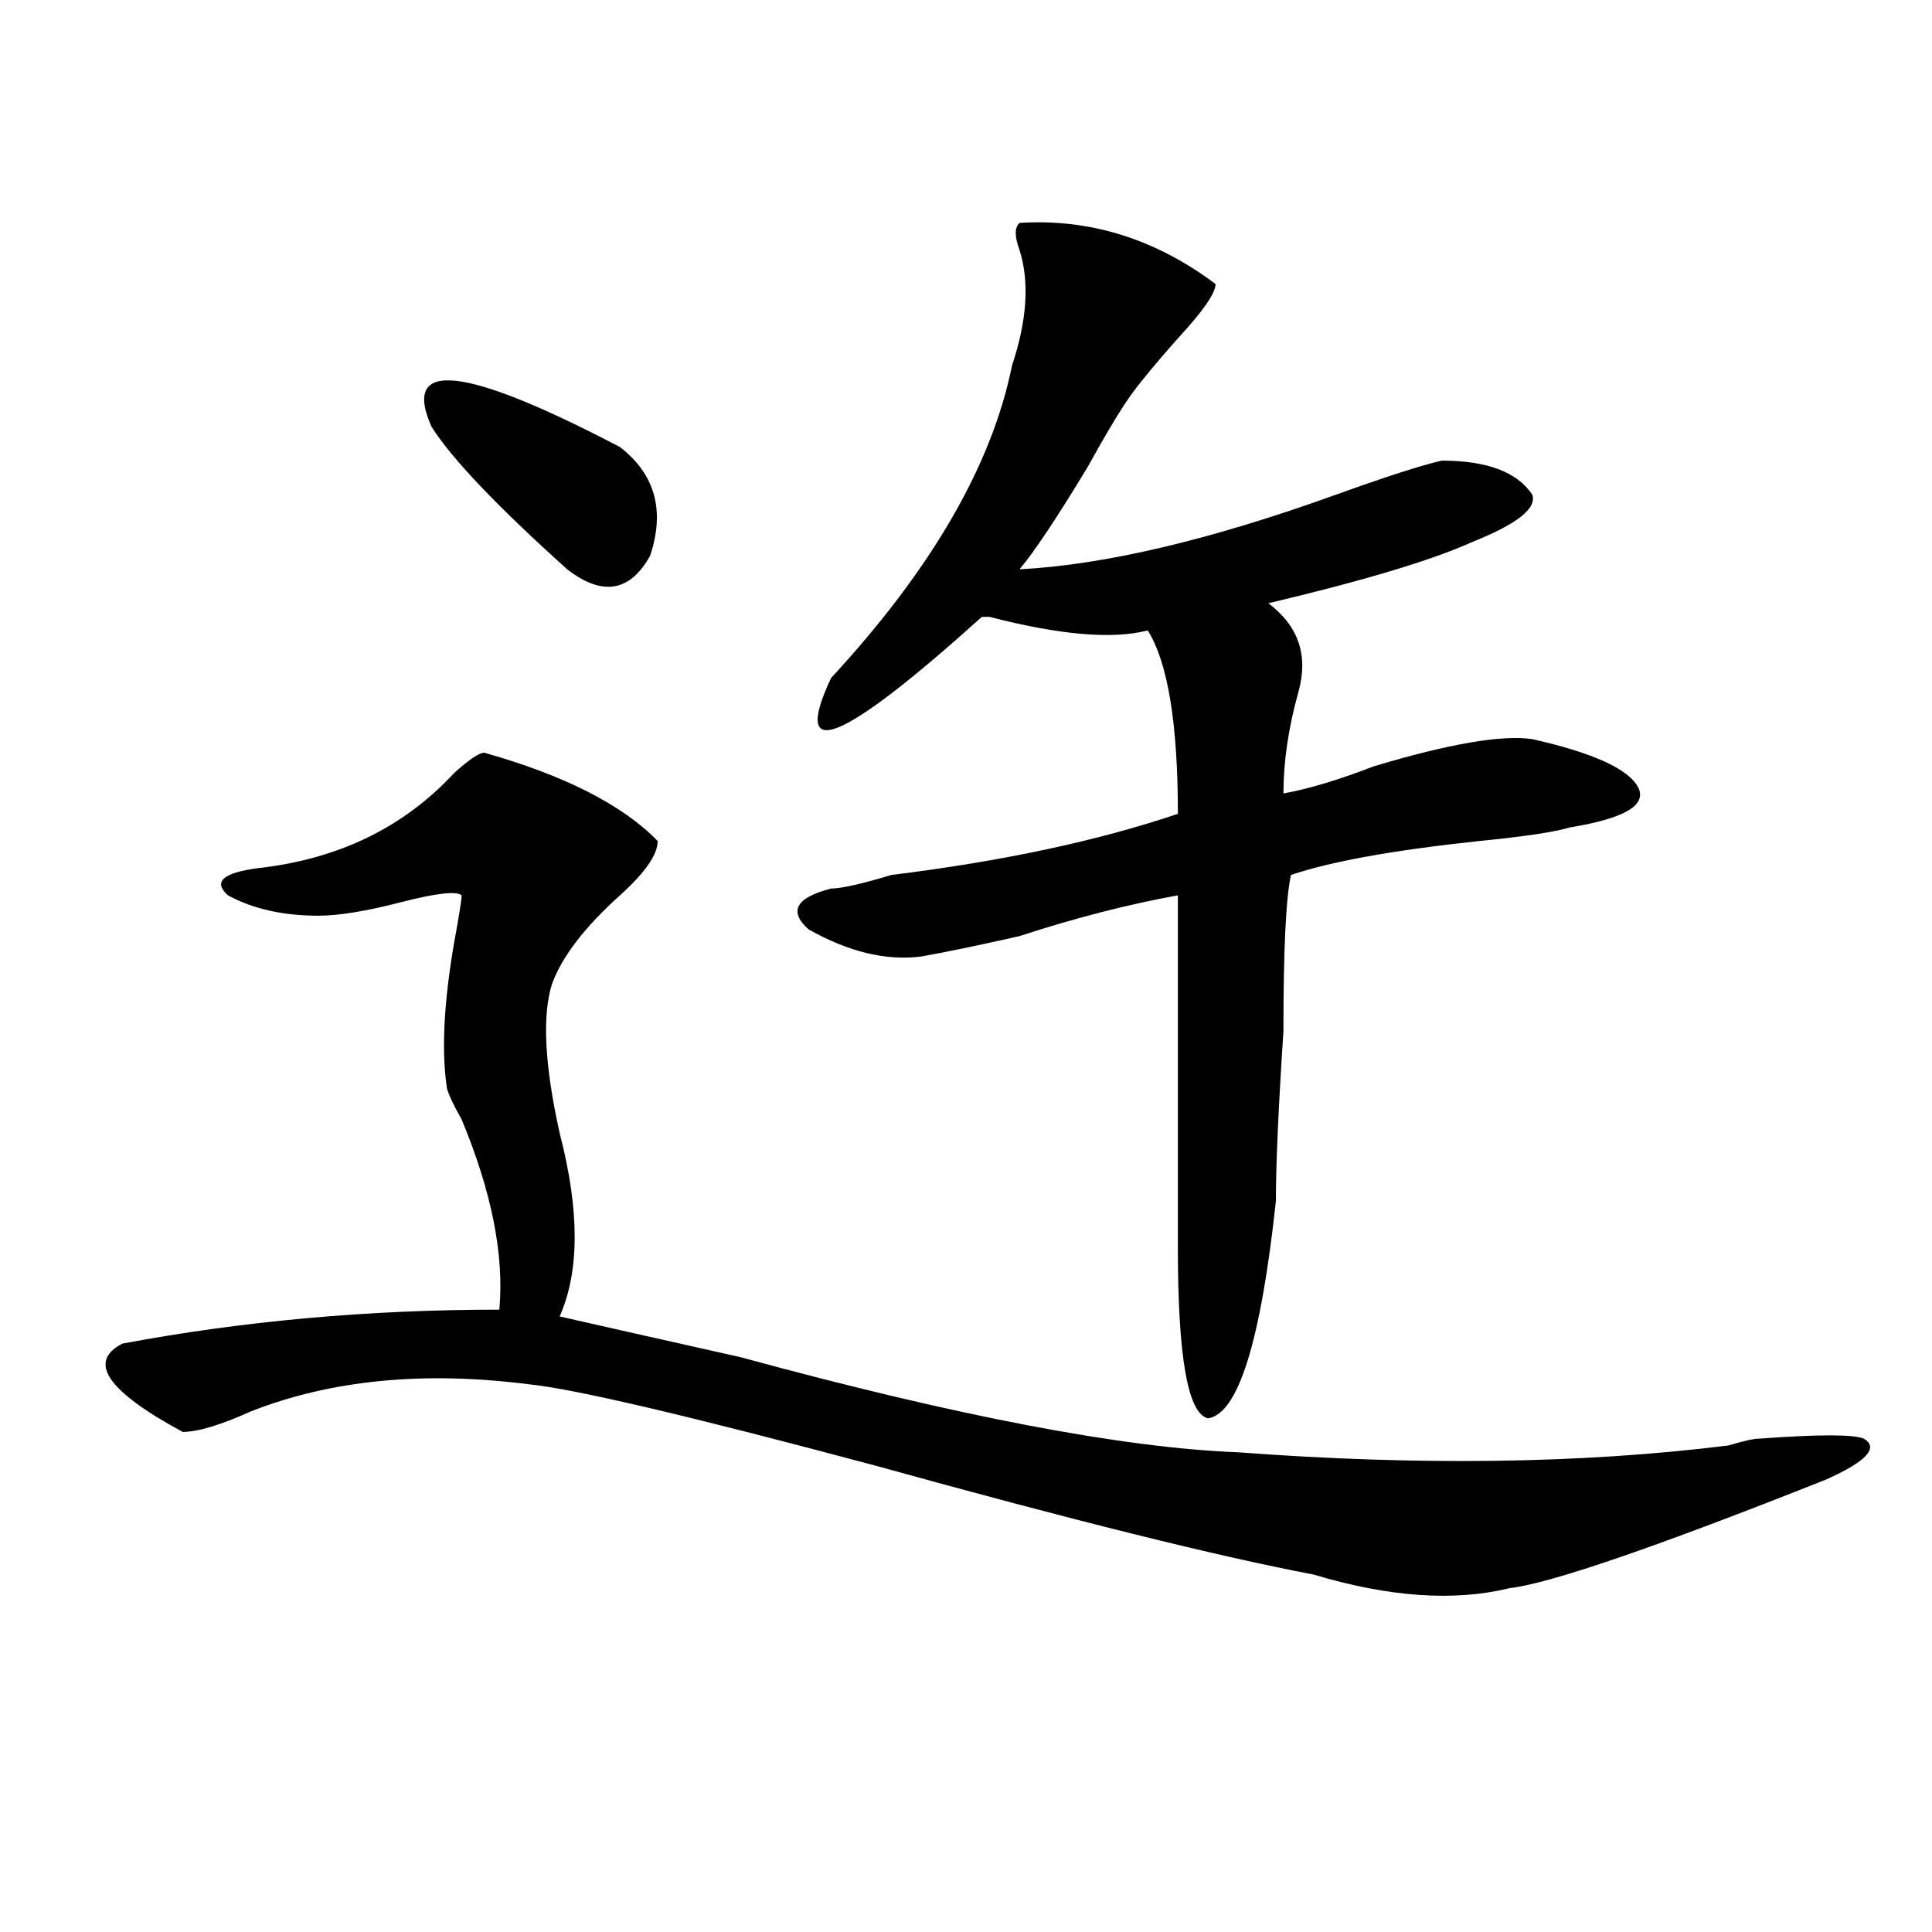
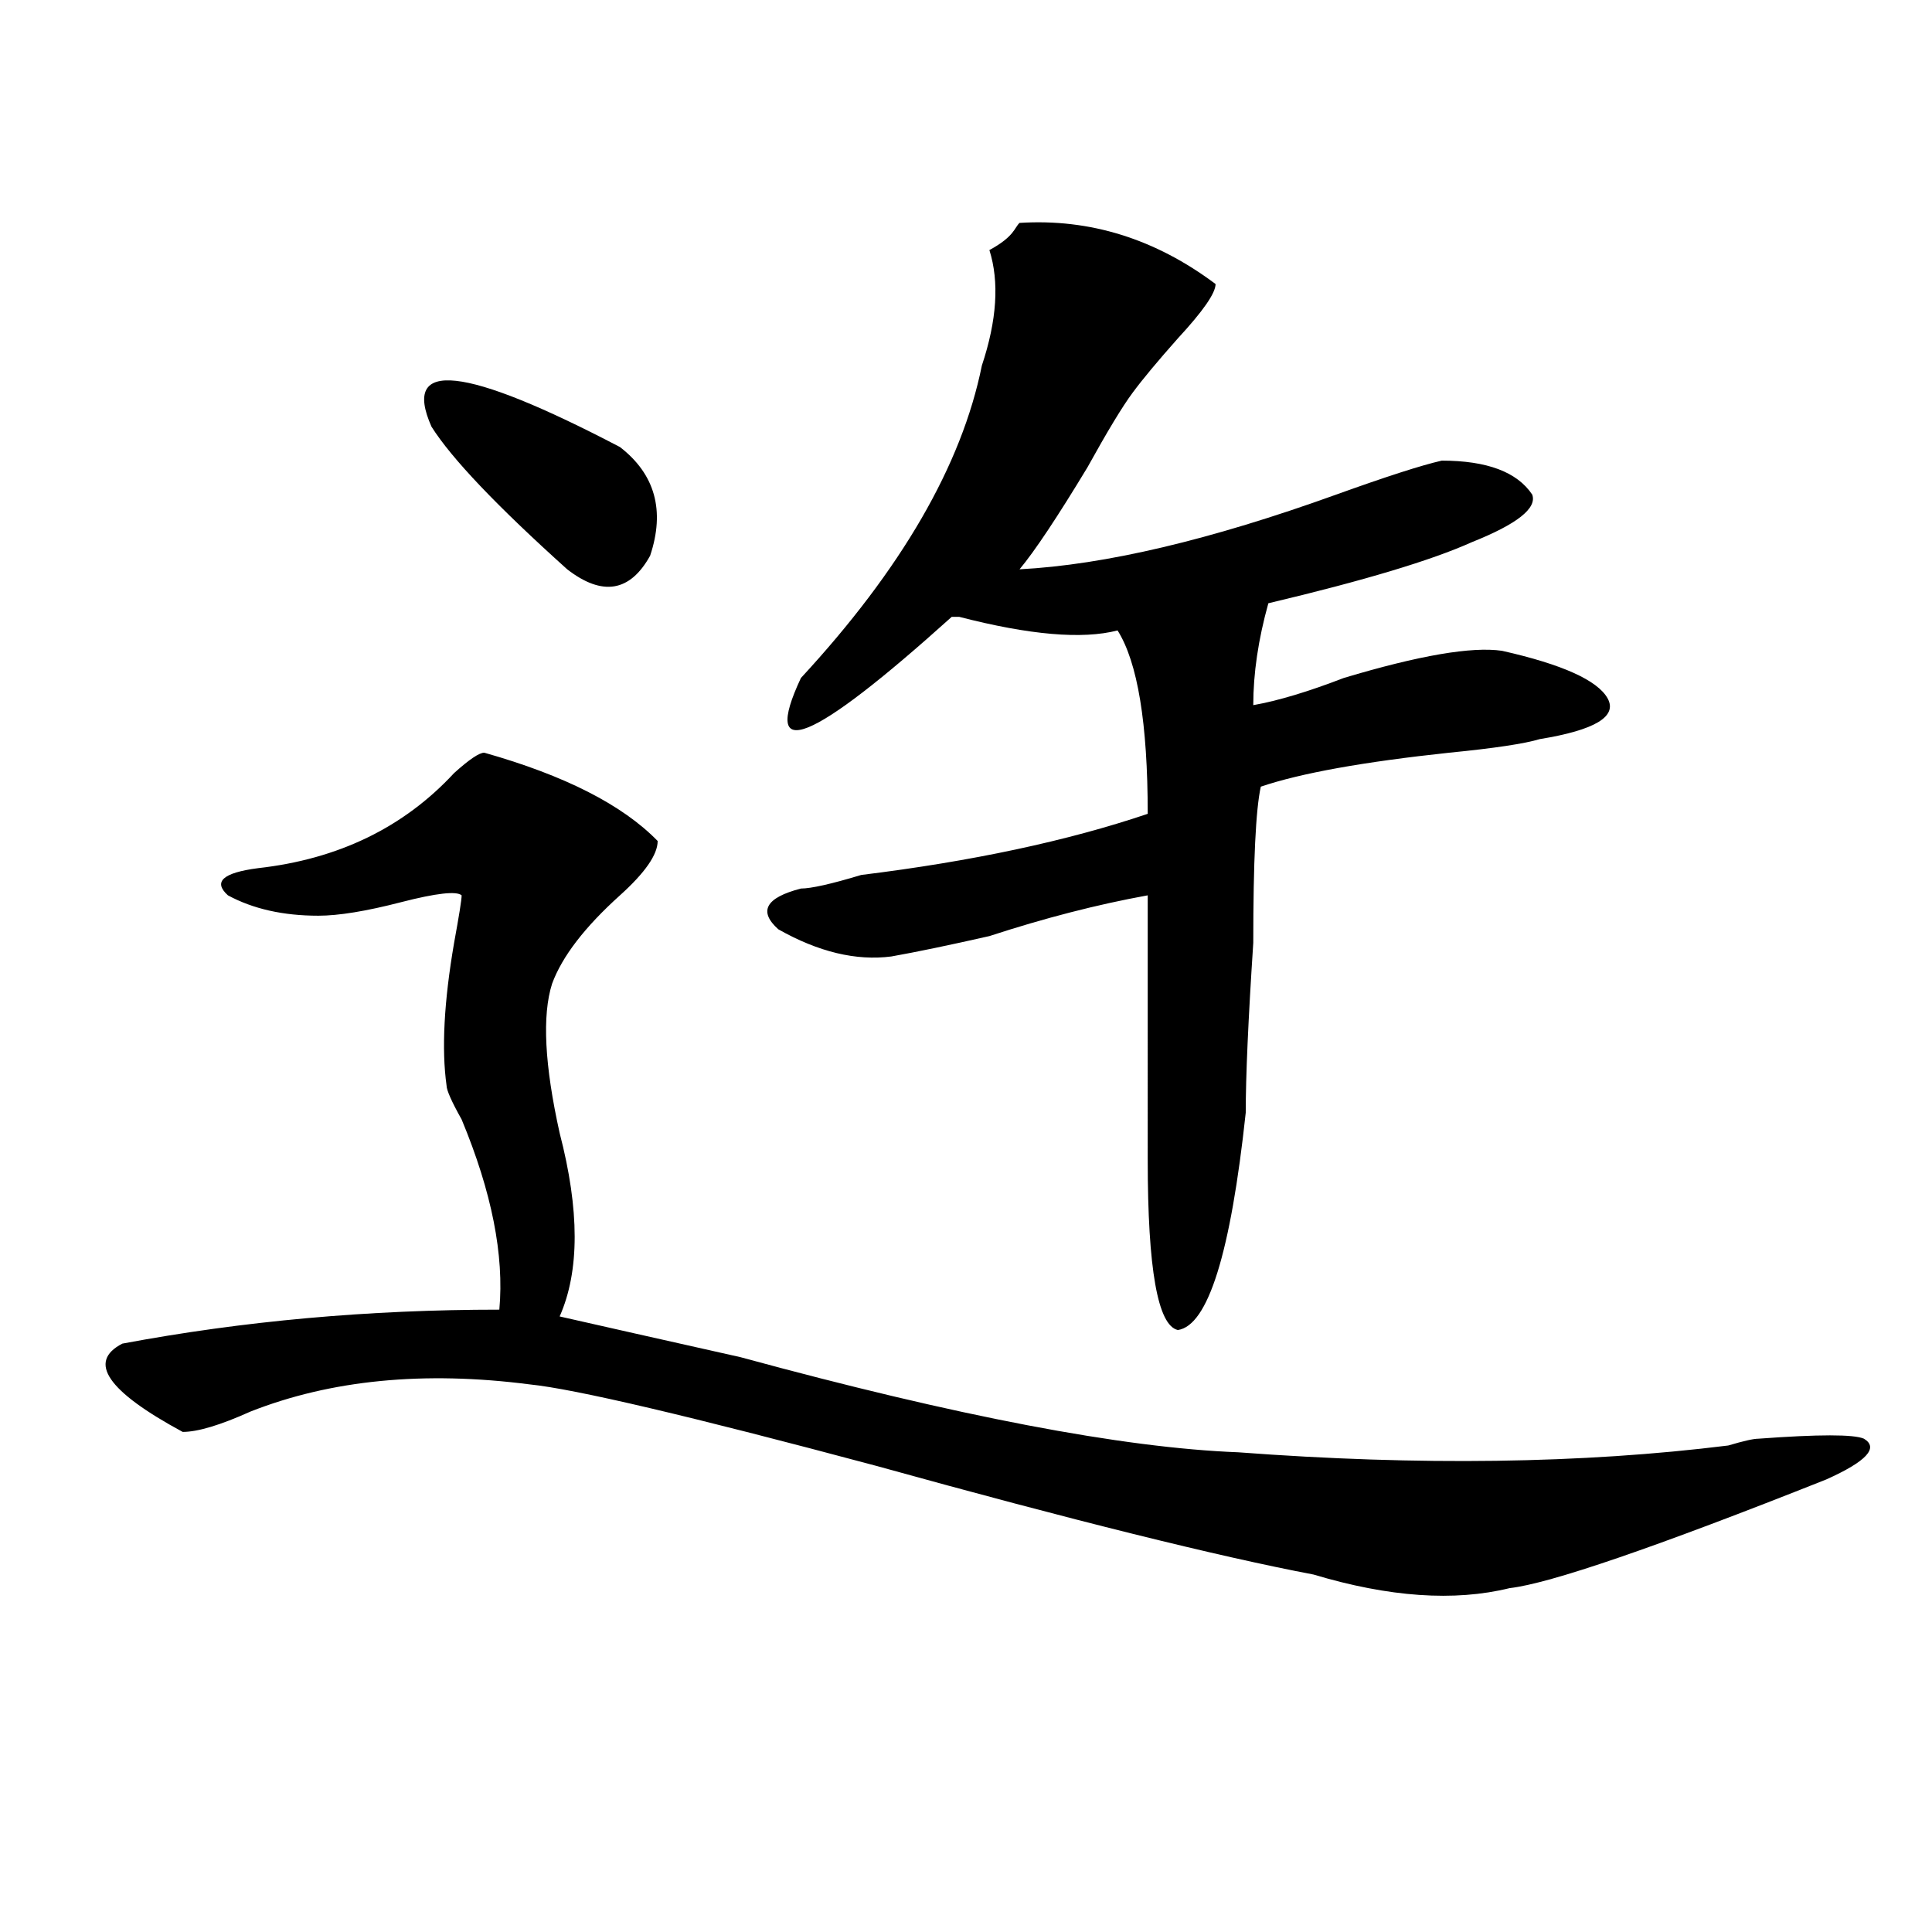
<svg xmlns="http://www.w3.org/2000/svg" version="1.1" id="图层_1" x="0px" y="0px" width="1000px" height="1000px" viewBox="0 0 1000 1000" enable-background="new 0 0 1000 1000" xml:space="preserve">
-   <path d="M250.652,389.594c41.585,11.756,71.522,26.972,89.754,45.703c0,7.031-6.524,16.425-19.512,28.125  c-18.231,16.425-29.938,31.641-35.121,45.703c-5.243,16.425-3.902,42.188,3.902,77.344c10.366,39.881,10.366,71.521,0,94.922  c20.792,4.725,52.011,11.756,93.656,21.094c111.827,30.487,197.679,46.912,257.555,49.219c93.656,7.031,178.167,5.878,253.652-3.516  c7.805-2.307,12.987-3.516,15.609-3.516c31.219-2.307,49.39-2.307,54.633,0c7.805,4.725,1.28,11.756-19.512,21.094  c-88.474,35.156-143.106,53.888-163.898,56.25c-28.657,7.031-62.438,4.669-101.461-7.031c-49.45-9.394-124.875-28.125-226.336-56.25  c-96.278-25.763-156.094-39.825-179.508-42.188c-54.633-7.031-102.802-2.307-144.387,14.063  c-15.609,7.031-27.316,10.547-35.121,10.547c-39.023-21.094-49.45-36.31-31.219-45.703c62.438-11.7,127.437-17.578,195.117-17.578  c2.562-28.125-3.902-60.919-19.512-98.438c-5.243-9.338-7.805-15.216-7.805-17.578c-2.622-18.731-1.341-43.341,3.902-73.828  c2.562-14.063,3.902-22.247,3.902-24.609c-2.622-2.307-13.048-1.153-31.219,3.516c-18.231,4.725-32.56,7.031-42.926,7.031  c-18.231,0-33.841-3.516-46.828-10.547c-7.805-7.031-2.622-11.7,15.609-14.063c41.585-4.669,75.425-21.094,101.461-49.219  C242.848,393.109,248.03,389.594,250.652,389.594z M223.336,220.844c-15.609-35.156,16.89-31.641,97.559,10.547  c18.171,14.063,23.414,32.849,15.609,56.25c-10.427,18.787-24.755,21.094-42.926,7.031  C257.116,261.878,233.702,237.269,223.336,220.844z M527.719,115.375c36.401-2.308,70.242,8.239,101.461,31.641  c0,4.724-6.524,14.063-19.512,28.125c-10.427,11.755-18.231,21.094-23.414,28.125c-5.243,7.031-13.048,19.94-23.414,38.672  c-15.609,25.818-27.316,43.396-35.121,52.734c44.206-2.307,98.839-15.216,163.898-38.672c25.976-9.339,44.206-15.216,54.633-17.578  c23.414,0,39.023,5.878,46.828,17.578c2.562,7.031-7.805,15.271-31.219,24.609c-20.853,9.394-55.974,19.94-105.363,31.641  c15.609,11.756,20.792,26.972,15.609,45.703c-5.243,18.787-7.805,36.365-7.805,52.734c12.987-2.307,28.597-7.031,46.828-14.063  c39.023-11.7,66.34-16.369,81.949-14.063c31.219,7.031,49.39,15.271,54.633,24.609c5.183,9.394-6.524,16.425-35.121,21.094  c-7.805,2.362-23.414,4.725-46.828,7.031c-44.267,4.725-76.767,10.547-97.559,17.578c-2.622,11.756-3.902,38.672-3.902,80.859  c-2.622,39.881-3.902,69.159-3.902,87.891c-7.805,72.675-19.512,110.193-35.121,112.5c-10.427-2.307-15.609-31.641-15.609-87.891  V463.422c-26.036,4.725-53.353,11.756-81.949,21.094c-20.853,4.725-37.743,8.24-50.73,10.547  c-18.231,2.362-37.743-2.307-58.535-14.063c-10.427-9.338-6.524-16.369,11.707-21.094c5.183,0,15.609-2.307,31.219-7.031  c57.194-7.031,106.644-17.578,148.289-31.641c0-46.856-5.243-78.497-15.609-94.922c-18.231,4.725-45.548,2.362-81.949-7.031h-3.902  c-72.864,65.644-98.899,76.19-78.047,31.641c52.011-56.25,83.229-110.138,93.656-161.719c7.805-23.401,9.085-43.341,3.902-59.766  C525.097,122.406,525.097,117.737,527.719,115.375z" />
+   <path d="M250.652,389.594c41.585,11.756,71.522,26.972,89.754,45.703c0,7.031-6.524,16.425-19.512,28.125  c-18.231,16.425-29.938,31.641-35.121,45.703c-5.243,16.425-3.902,42.188,3.902,77.344c10.366,39.881,10.366,71.521,0,94.922  c20.792,4.725,52.011,11.756,93.656,21.094c111.827,30.487,197.679,46.912,257.555,49.219c93.656,7.031,178.167,5.878,253.652-3.516  c7.805-2.307,12.987-3.516,15.609-3.516c31.219-2.307,49.39-2.307,54.633,0c7.805,4.725,1.28,11.756-19.512,21.094  c-88.474,35.156-143.106,53.888-163.898,56.25c-28.657,7.031-62.438,4.669-101.461-7.031c-49.45-9.394-124.875-28.125-226.336-56.25  c-96.278-25.763-156.094-39.825-179.508-42.188c-54.633-7.031-102.802-2.307-144.387,14.063  c-15.609,7.031-27.316,10.547-35.121,10.547c-39.023-21.094-49.45-36.31-31.219-45.703c62.438-11.7,127.437-17.578,195.117-17.578  c2.562-28.125-3.902-60.919-19.512-98.438c-5.243-9.338-7.805-15.216-7.805-17.578c-2.622-18.731-1.341-43.341,3.902-73.828  c2.562-14.063,3.902-22.247,3.902-24.609c-2.622-2.307-13.048-1.153-31.219,3.516c-18.231,4.725-32.56,7.031-42.926,7.031  c-18.231,0-33.841-3.516-46.828-10.547c-7.805-7.031-2.622-11.7,15.609-14.063c41.585-4.669,75.425-21.094,101.461-49.219  C242.848,393.109,248.03,389.594,250.652,389.594z M223.336,220.844c-15.609-35.156,16.89-31.641,97.559,10.547  c18.171,14.063,23.414,32.849,15.609,56.25c-10.427,18.787-24.755,21.094-42.926,7.031  C257.116,261.878,233.702,237.269,223.336,220.844z M527.719,115.375c36.401-2.308,70.242,8.239,101.461,31.641  c0,4.724-6.524,14.063-19.512,28.125c-10.427,11.755-18.231,21.094-23.414,28.125c-5.243,7.031-13.048,19.94-23.414,38.672  c-15.609,25.818-27.316,43.396-35.121,52.734c44.206-2.307,98.839-15.216,163.898-38.672c25.976-9.339,44.206-15.216,54.633-17.578  c23.414,0,39.023,5.878,46.828,17.578c2.562,7.031-7.805,15.271-31.219,24.609c-20.853,9.394-55.974,19.94-105.363,31.641  c-5.243,18.787-7.805,36.365-7.805,52.734c12.987-2.307,28.597-7.031,46.828-14.063  c39.023-11.7,66.34-16.369,81.949-14.063c31.219,7.031,49.39,15.271,54.633,24.609c5.183,9.394-6.524,16.425-35.121,21.094  c-7.805,2.362-23.414,4.725-46.828,7.031c-44.267,4.725-76.767,10.547-97.559,17.578c-2.622,11.756-3.902,38.672-3.902,80.859  c-2.622,39.881-3.902,69.159-3.902,87.891c-7.805,72.675-19.512,110.193-35.121,112.5c-10.427-2.307-15.609-31.641-15.609-87.891  V463.422c-26.036,4.725-53.353,11.756-81.949,21.094c-20.853,4.725-37.743,8.24-50.73,10.547  c-18.231,2.362-37.743-2.307-58.535-14.063c-10.427-9.338-6.524-16.369,11.707-21.094c5.183,0,15.609-2.307,31.219-7.031  c57.194-7.031,106.644-17.578,148.289-31.641c0-46.856-5.243-78.497-15.609-94.922c-18.231,4.725-45.548,2.362-81.949-7.031h-3.902  c-72.864,65.644-98.899,76.19-78.047,31.641c52.011-56.25,83.229-110.138,93.656-161.719c7.805-23.401,9.085-43.341,3.902-59.766  C525.097,122.406,525.097,117.737,527.719,115.375z" />
</svg>